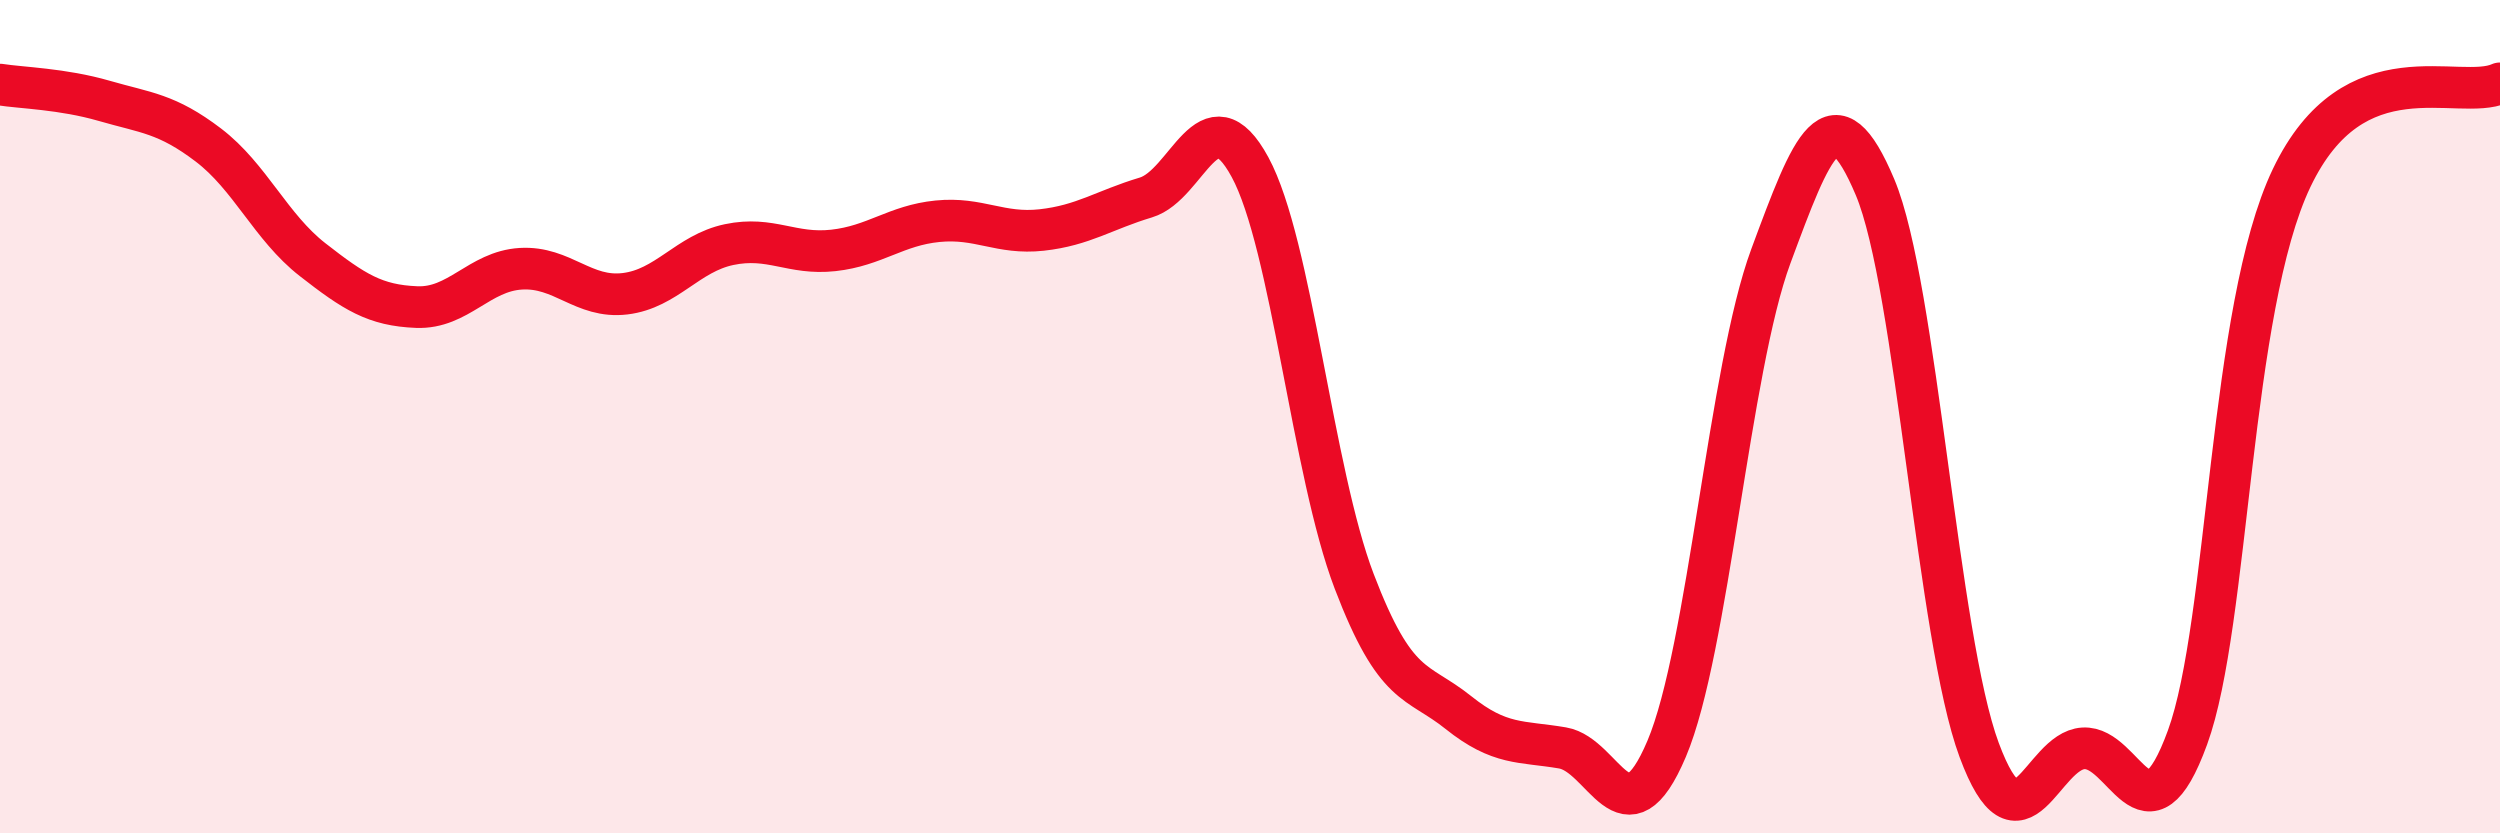
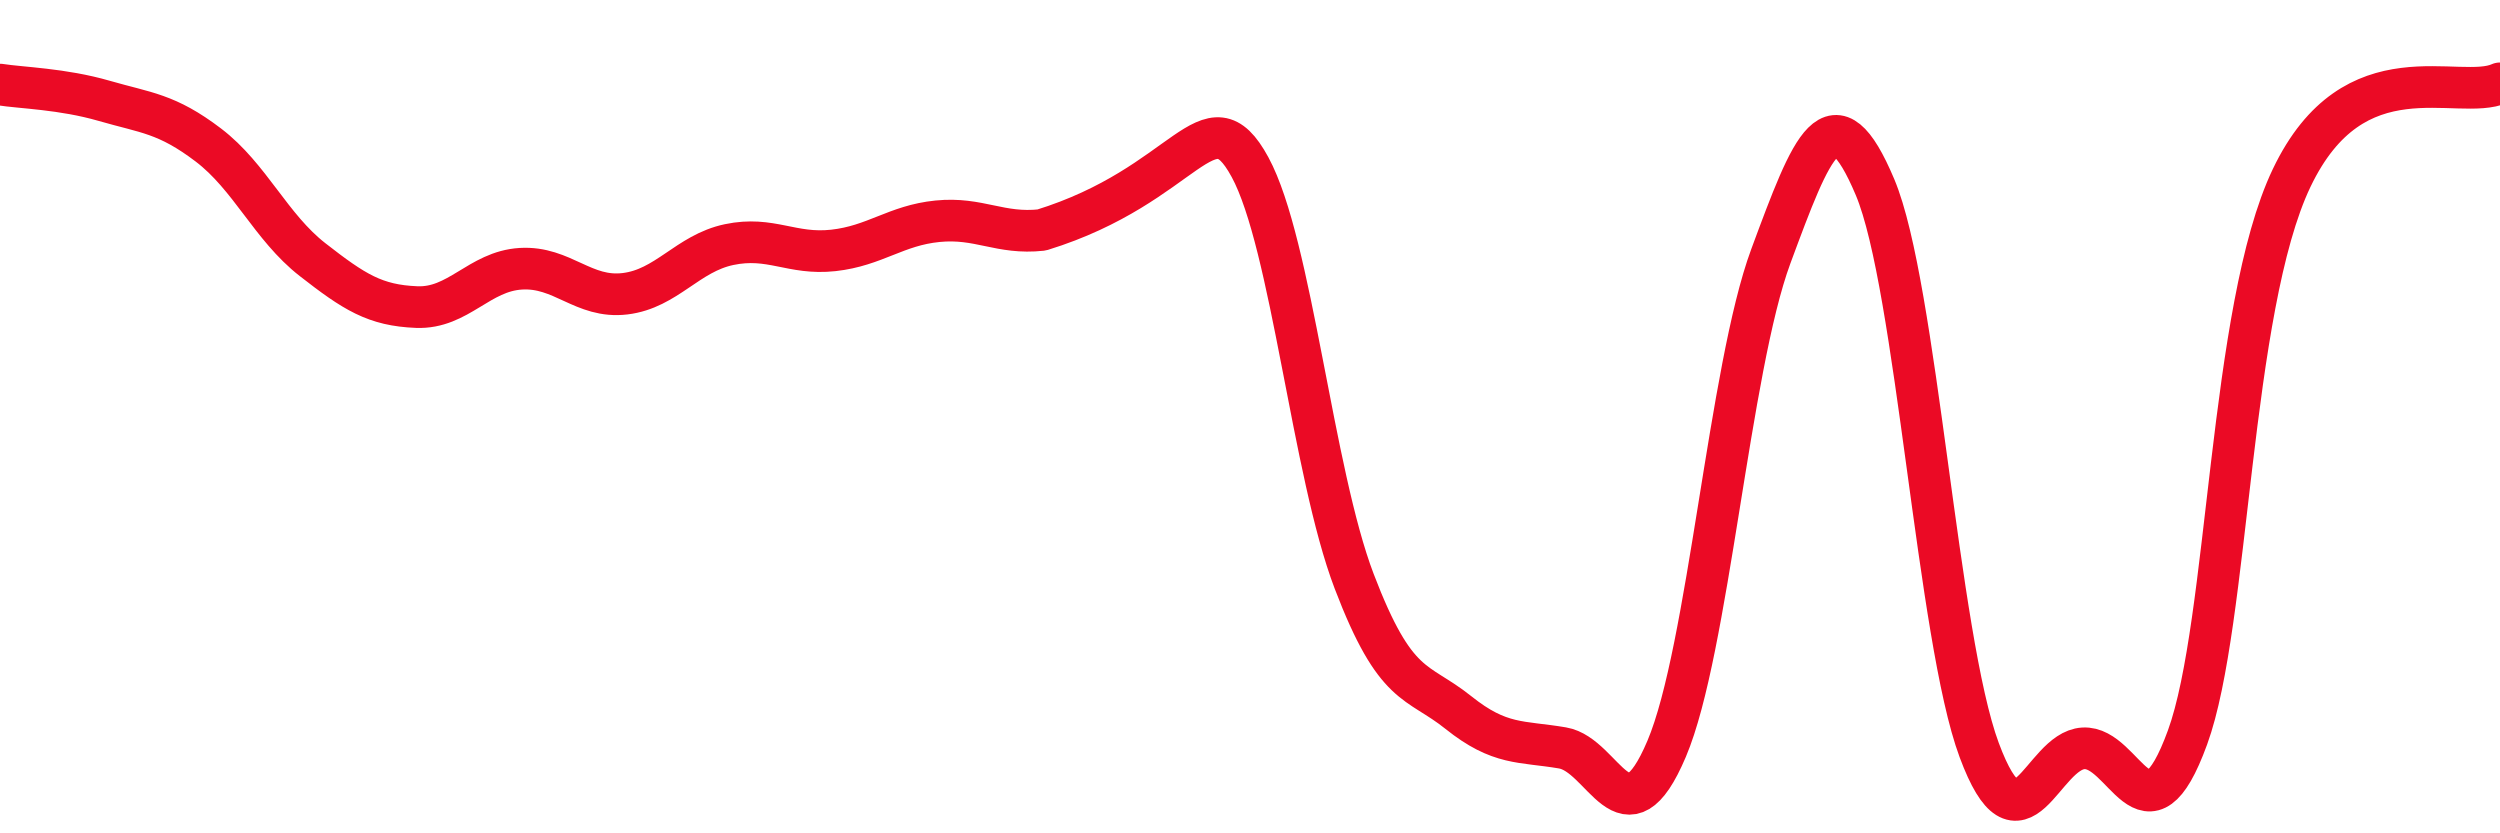
<svg xmlns="http://www.w3.org/2000/svg" width="60" height="20" viewBox="0 0 60 20">
-   <path d="M 0,2.03 C 0.5,2.11 1.5,2.13 2.5,2.42 C 3.5,2.71 4,2.72 5,3.48 C 6,4.24 6.5,5.45 7.5,6.23 C 8.5,7.01 9,7.33 10,7.37 C 11,7.41 11.5,6.51 12.5,6.45 C 13.5,6.39 14,7.17 15,7.05 C 16,6.93 16.5,6.08 17.5,5.87 C 18.5,5.66 19,6.12 20,6.01 C 21,5.9 21.5,5.41 22.5,5.31 C 23.5,5.21 24,5.63 25,5.52 C 26,5.41 26.5,5.04 27.5,4.74 C 28.5,4.44 29,2.17 30,4.01 C 31,5.85 31.5,11.33 32.5,13.95 C 33.5,16.57 34,16.3 35,17.1 C 36,17.9 36.5,17.78 37.5,17.95 C 38.5,18.12 39,20.33 40,17.97 C 41,15.61 41.5,8.85 42.5,6.15 C 43.5,3.45 44,2.12 45,4.49 C 46,6.86 46.5,15.31 47.5,18 C 48.5,20.69 49,18.02 50,17.96 C 51,17.9 51.5,20.44 52.5,17.7 C 53.5,14.96 53.5,7.41 55,4.27 C 56.5,1.13 59,2.45 60,2L60 20L0 20Z" fill="#EB0A25" opacity="0.1" stroke-linecap="round" stroke-linejoin="round" />
-   <path d="M 0,2.03 C 0.5,2.11 1.5,2.13 2.5,2.42 C 3.5,2.71 4,2.72 5,3.48 C 6,4.24 6.5,5.45 7.5,6.23 C 8.5,7.01 9,7.33 10,7.37 C 11,7.41 11.5,6.51 12.5,6.45 C 13.5,6.39 14,7.17 15,7.05 C 16,6.93 16.5,6.08 17.5,5.87 C 18.5,5.66 19,6.12 20,6.01 C 21,5.9 21.5,5.41 22.5,5.31 C 23.5,5.21 24,5.63 25,5.52 C 26,5.41 26.5,5.04 27.5,4.74 C 28.5,4.44 29,2.17 30,4.01 C 31,5.85 31.5,11.33 32.5,13.95 C 33.5,16.57 34,16.3 35,17.1 C 36,17.9 36.5,17.78 37.5,17.95 C 38.5,18.12 39,20.33 40,17.97 C 41,15.61 41.5,8.85 42.5,6.15 C 43.5,3.45 44,2.12 45,4.49 C 46,6.86 46.5,15.31 47.5,18 C 48.5,20.69 49,18.02 50,17.96 C 51,17.9 51.5,20.44 52.5,17.7 C 53.5,14.96 53.5,7.41 55,4.27 C 56.5,1.13 59,2.45 60,2" stroke="#EB0A25" stroke-width="1" fill="none" stroke-linecap="round" stroke-linejoin="round" />
+   <path d="M 0,2.03 C 0.5,2.11 1.5,2.13 2.5,2.42 C 3.5,2.71 4,2.72 5,3.48 C 6,4.24 6.5,5.45 7.5,6.23 C 8.5,7.01 9,7.33 10,7.37 C 11,7.41 11.5,6.51 12.5,6.45 C 13.5,6.39 14,7.17 15,7.05 C 16,6.93 16.5,6.08 17.5,5.87 C 18.5,5.66 19,6.12 20,6.01 C 21,5.9 21.5,5.41 22.5,5.31 C 23.5,5.21 24,5.63 25,5.52 C 28.5,4.44 29,2.17 30,4.01 C 31,5.85 31.5,11.33 32.5,13.95 C 33.5,16.57 34,16.3 35,17.1 C 36,17.9 36.5,17.78 37.5,17.95 C 38.5,18.12 39,20.33 40,17.97 C 41,15.61 41.5,8.85 42.5,6.15 C 43.5,3.45 44,2.12 45,4.49 C 46,6.86 46.5,15.31 47.5,18 C 48.5,20.69 49,18.02 50,17.96 C 51,17.9 51.5,20.44 52.5,17.7 C 53.5,14.96 53.5,7.41 55,4.27 C 56.5,1.13 59,2.45 60,2" stroke="#EB0A25" stroke-width="1" fill="none" stroke-linecap="round" stroke-linejoin="round" />
</svg>